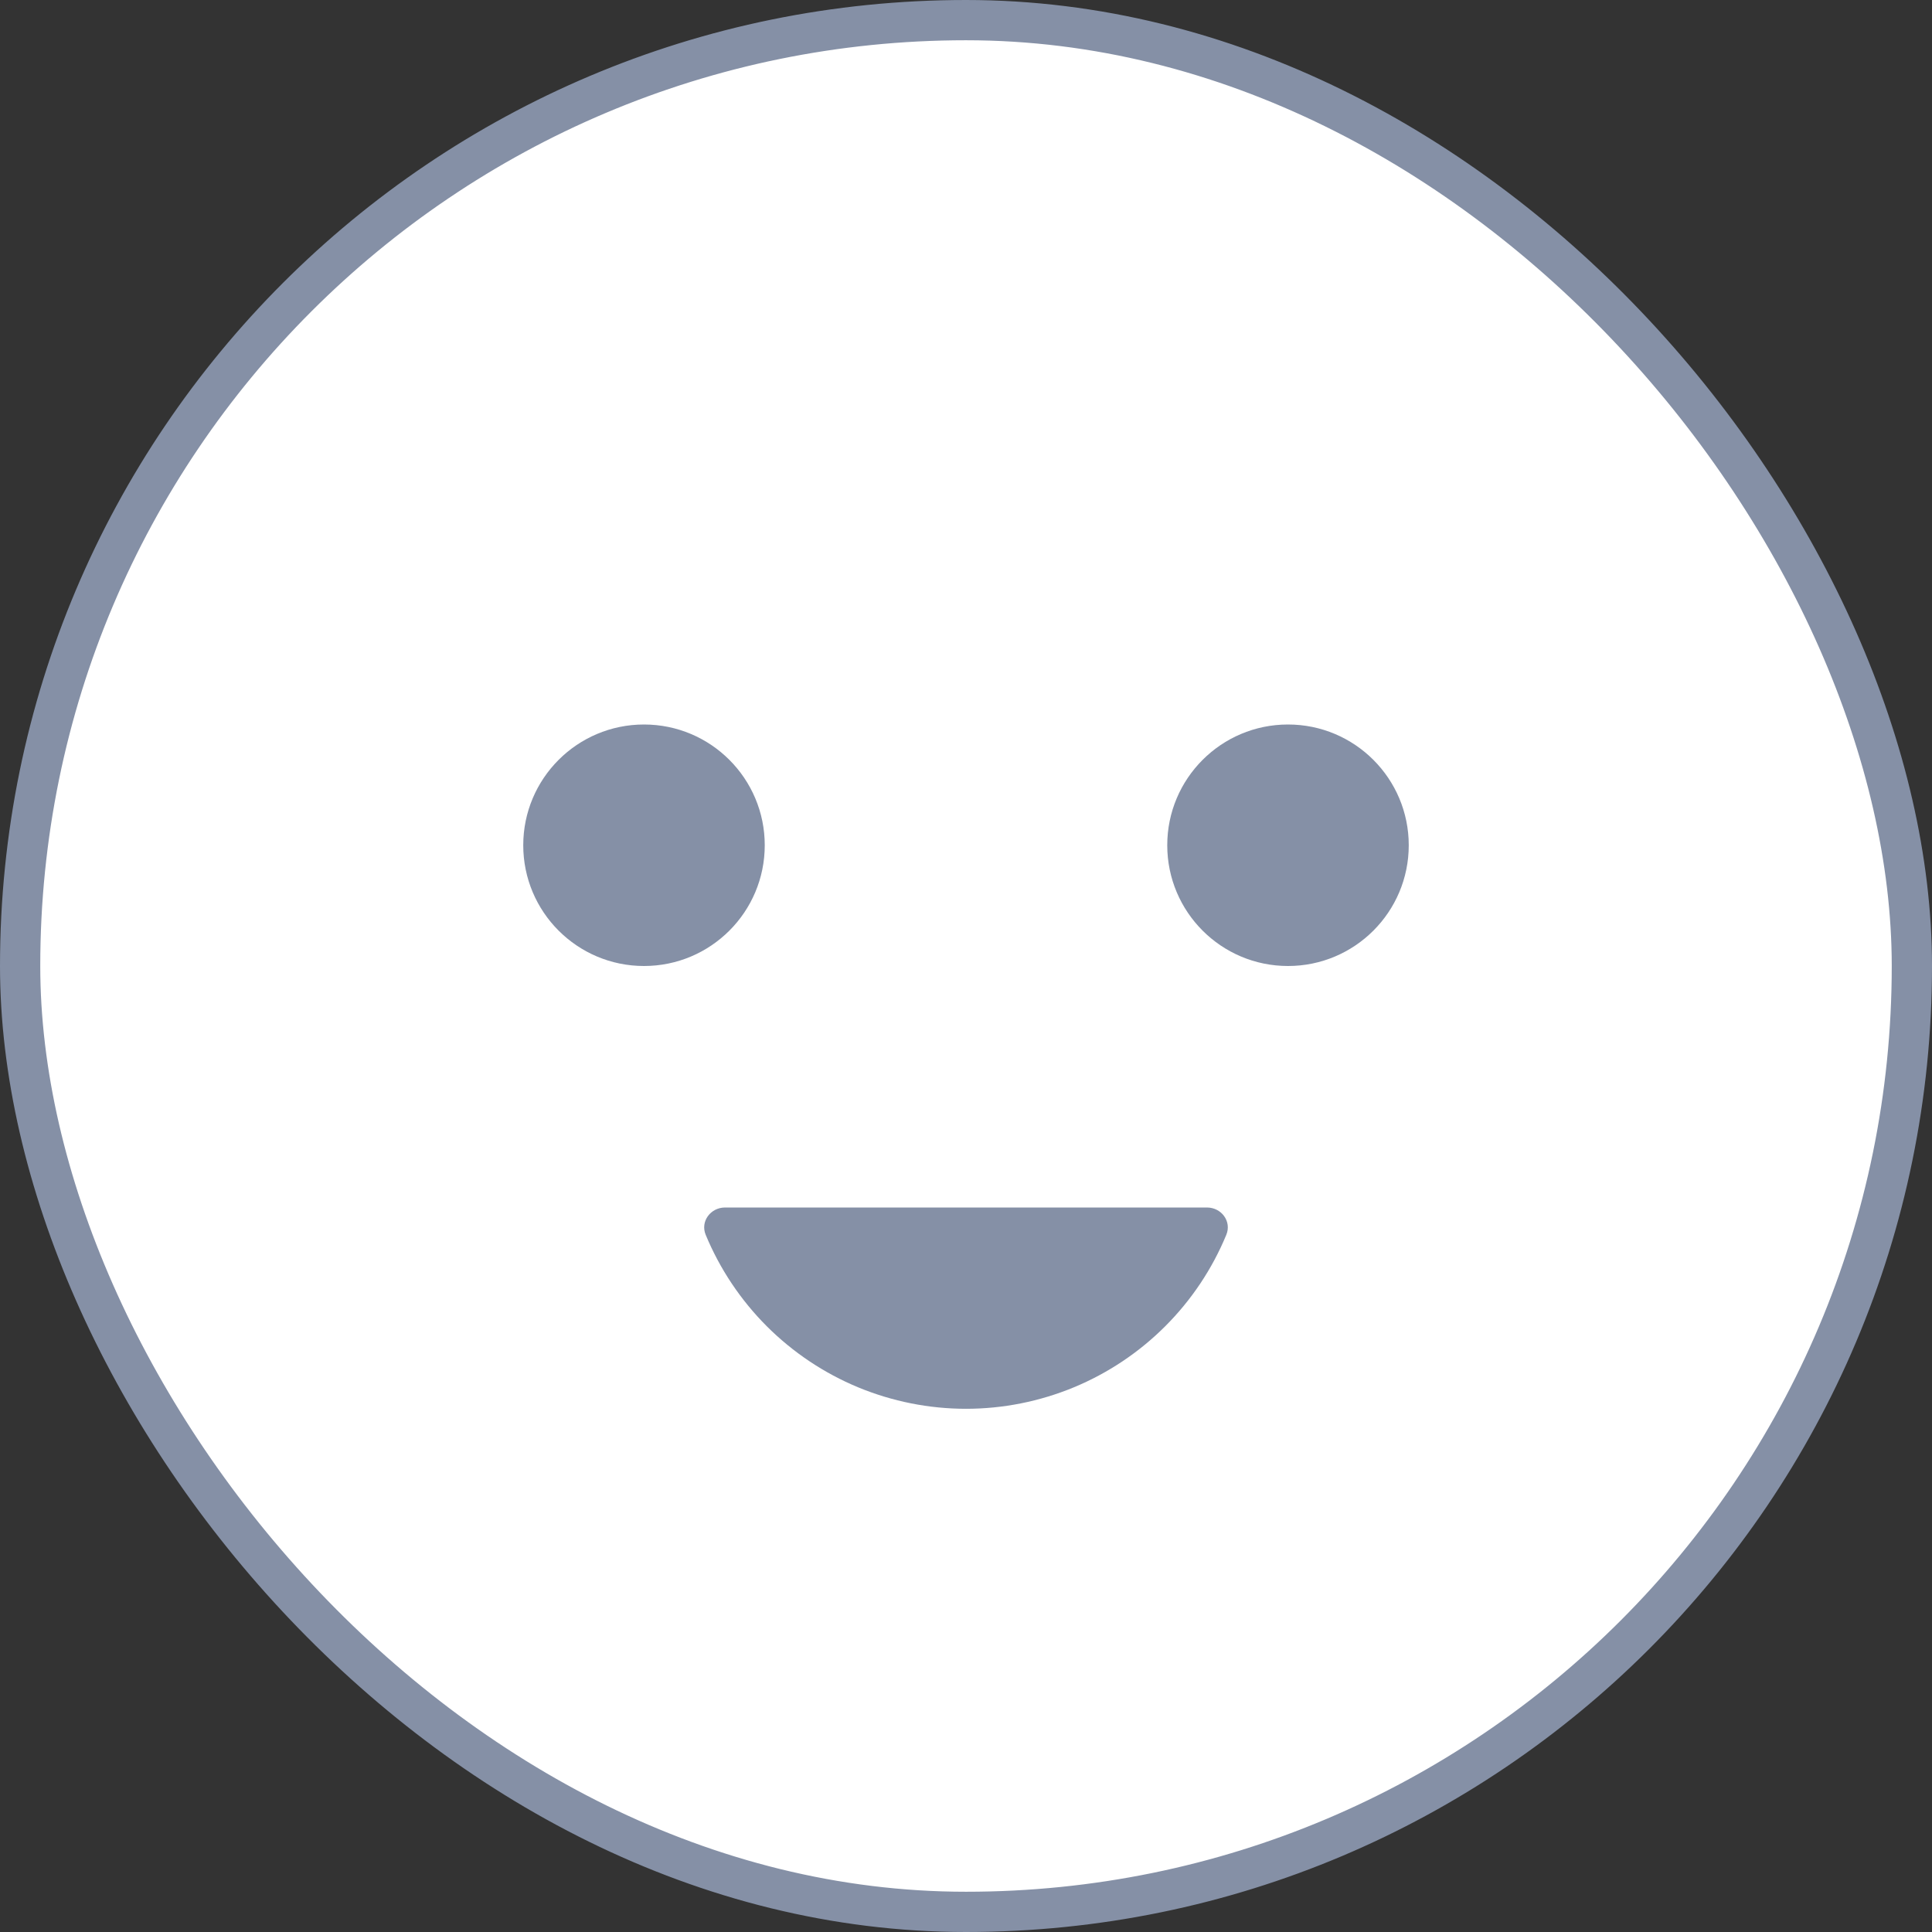
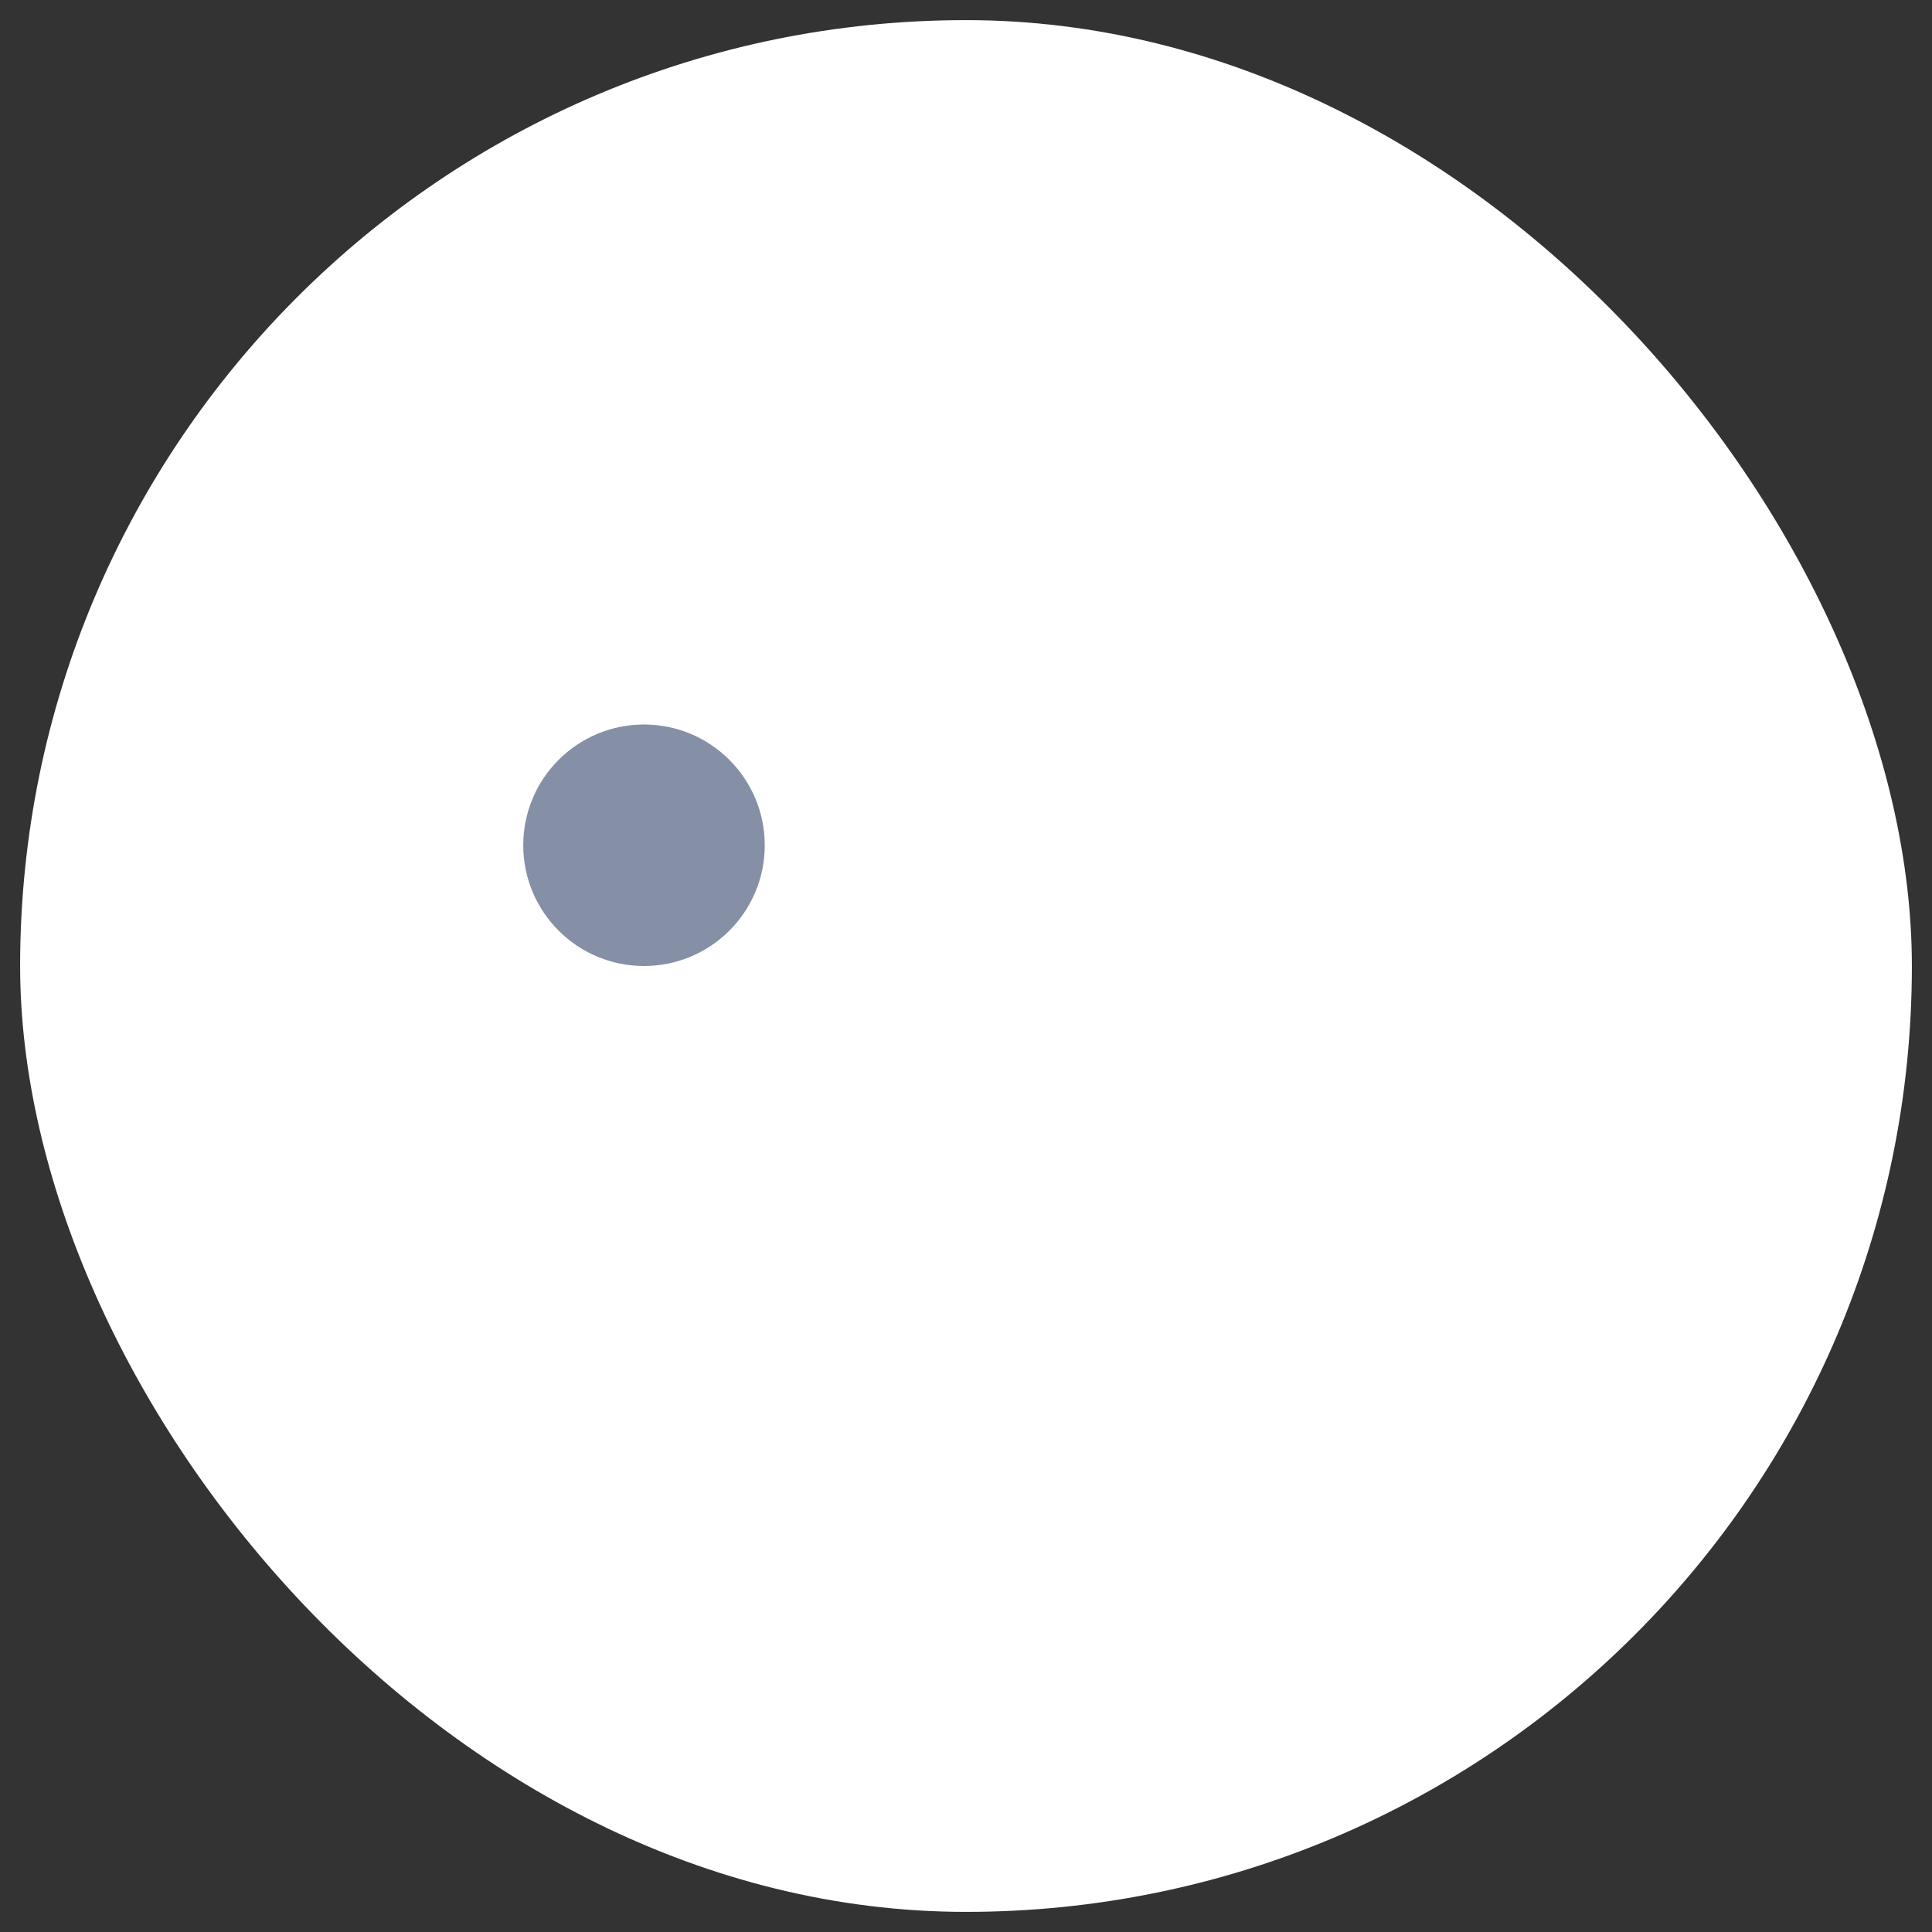
<svg xmlns="http://www.w3.org/2000/svg" width="48" height="48" viewBox="0 0 48 48" fill="none">
  <rect x="0" y="0" width="48" height="48" fill="#333333" stroke="none" />
  <rect x="0.5" y="0.5" width="47" height="47" rx="23.5" fill="white" />
-   <path d="M29.987 30C30.347 30 30.605 30.347 30.467 30.679C30.116 31.529 29.6 32.3 28.95 32.95C28.3 33.6 27.528 34.116 26.679 34.468C25.83 34.819 24.92 35.001 24 35.001C23.081 35.001 22.171 34.819 21.321 34.468C20.472 34.116 19.701 33.6 19.05 32.95C18.401 32.3 17.885 31.529 17.533 30.679C17.395 30.347 17.654 30 18.014 30C22.71 30 26.002 30 29.987 30Z" fill="#8590A6" />
  <circle cx="16" cy="21" r="3" fill="#8590A6" />
-   <circle cx="32" cy="21" r="3" fill="#8590A6" />
-   <rect x="0.5" y="0.5" width="47" height="47" rx="23.5" stroke="#8590A6" />
</svg>